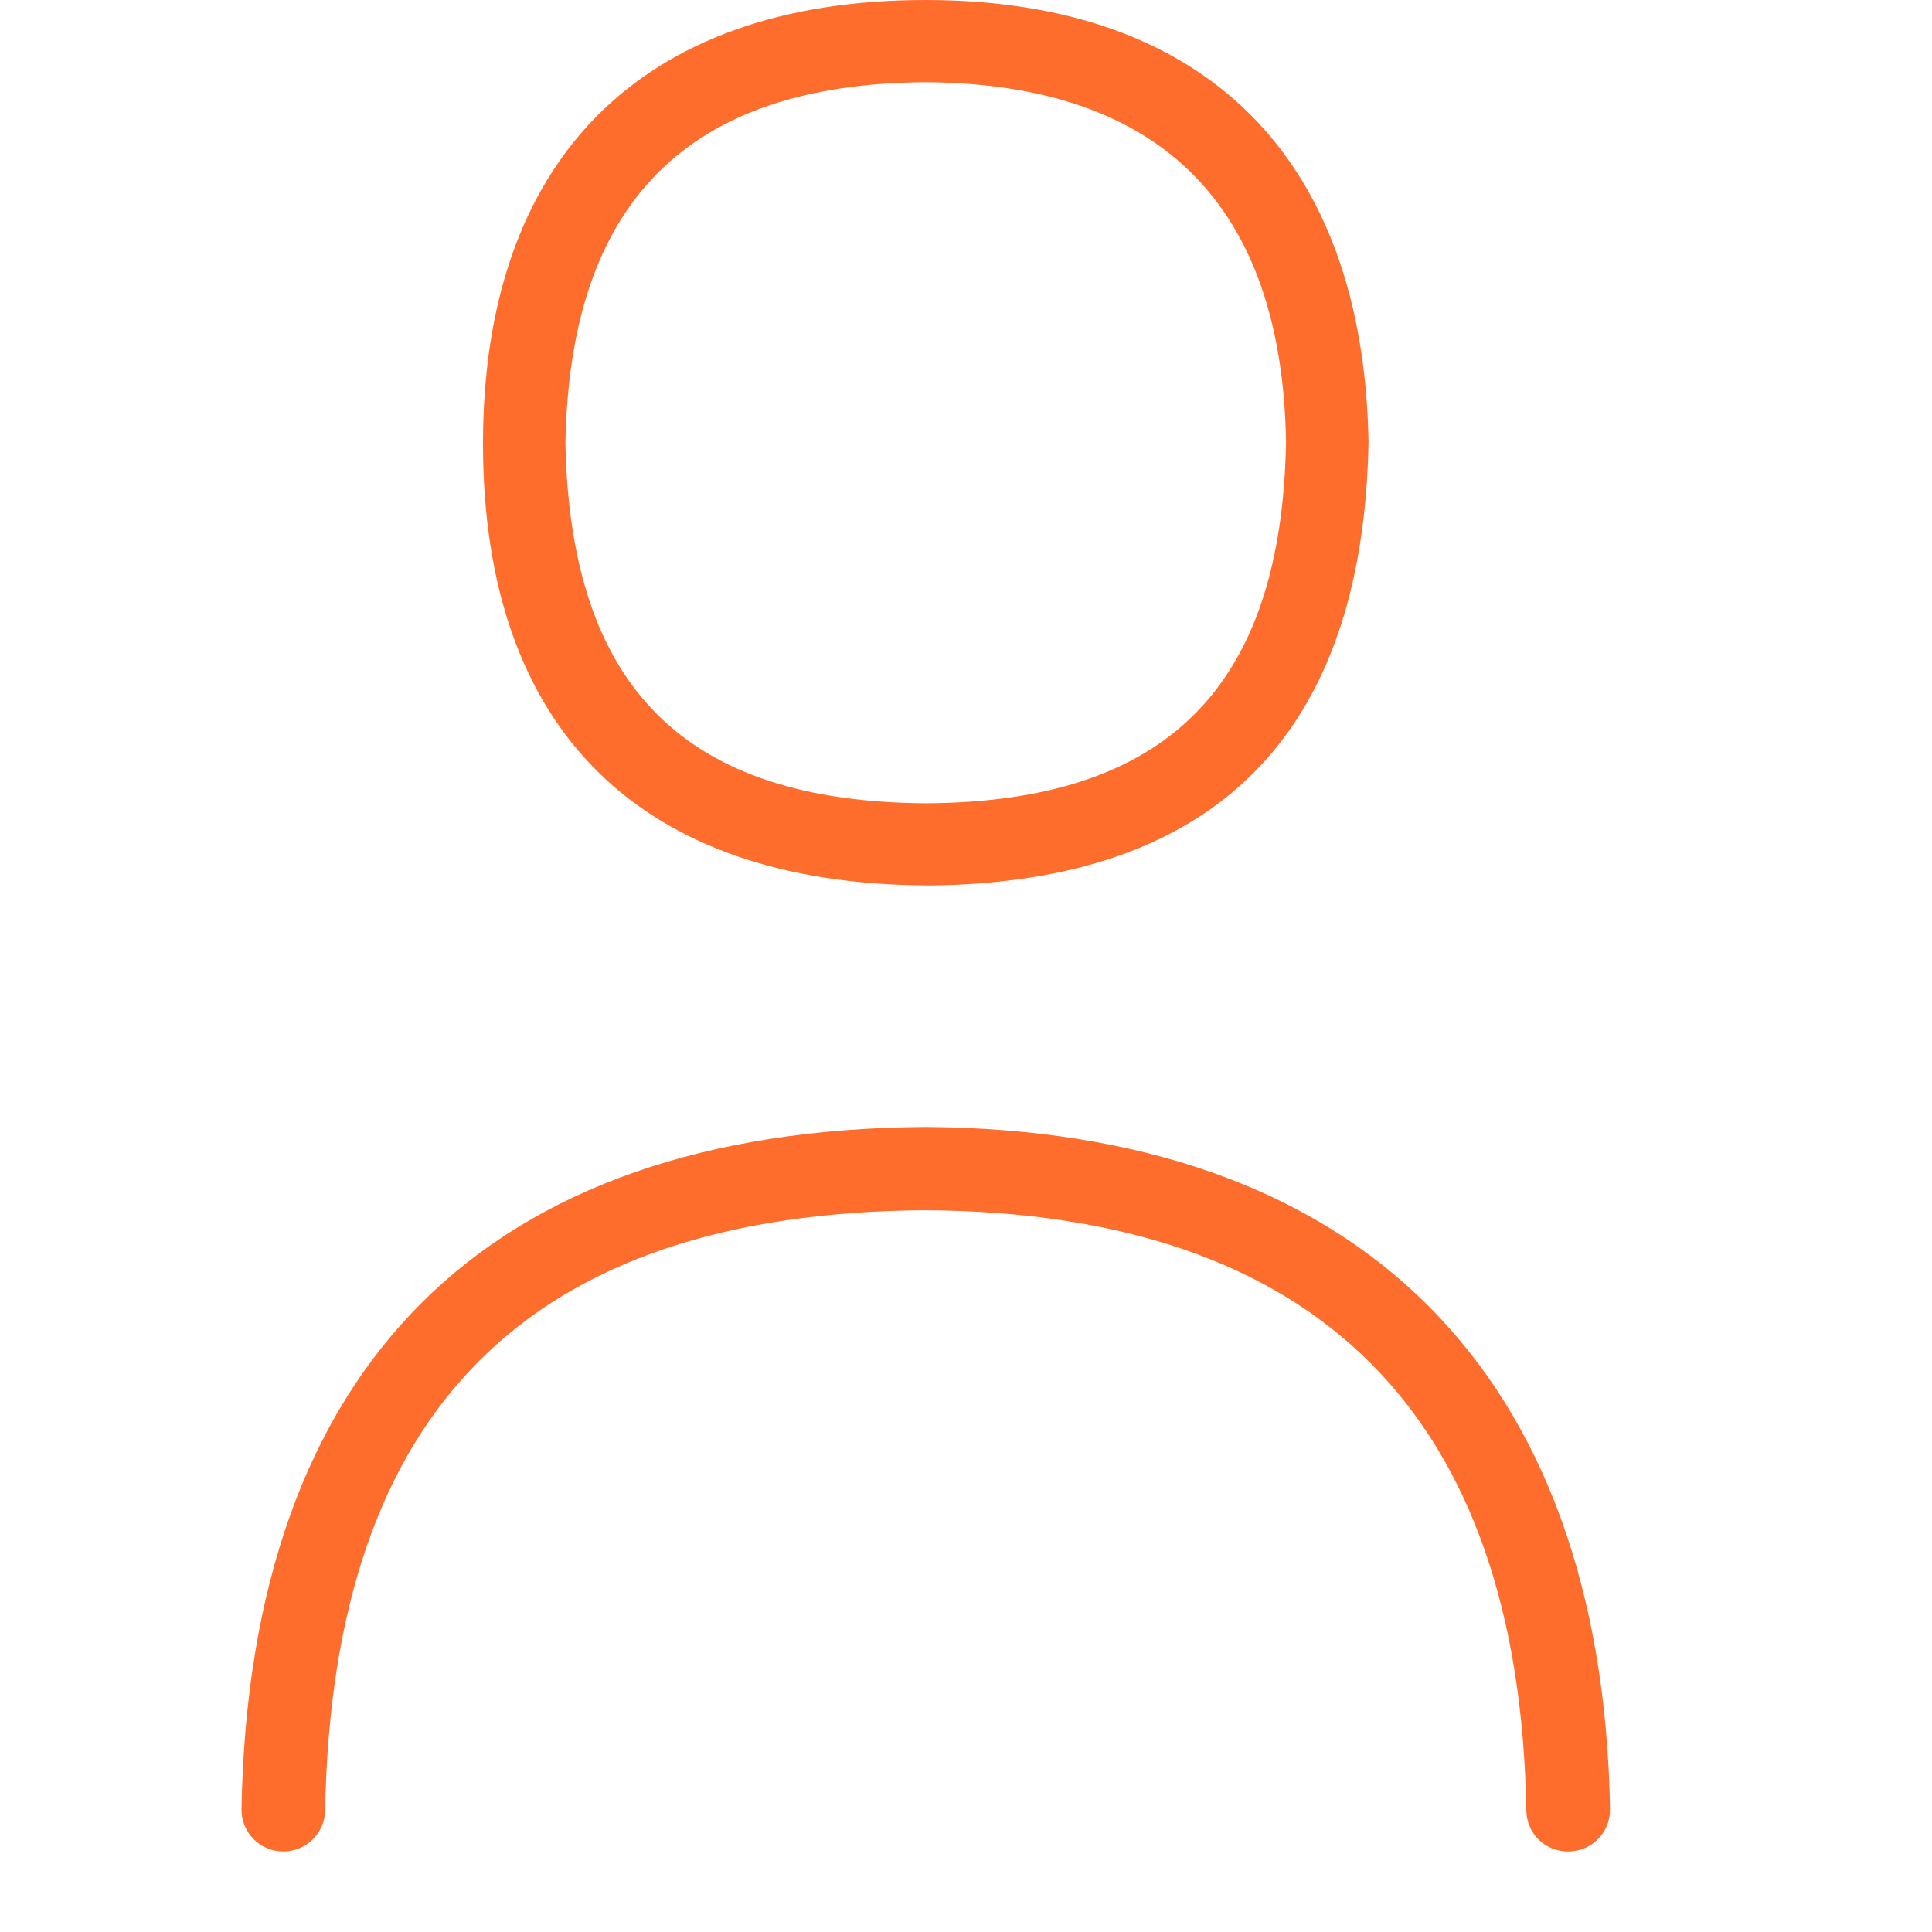
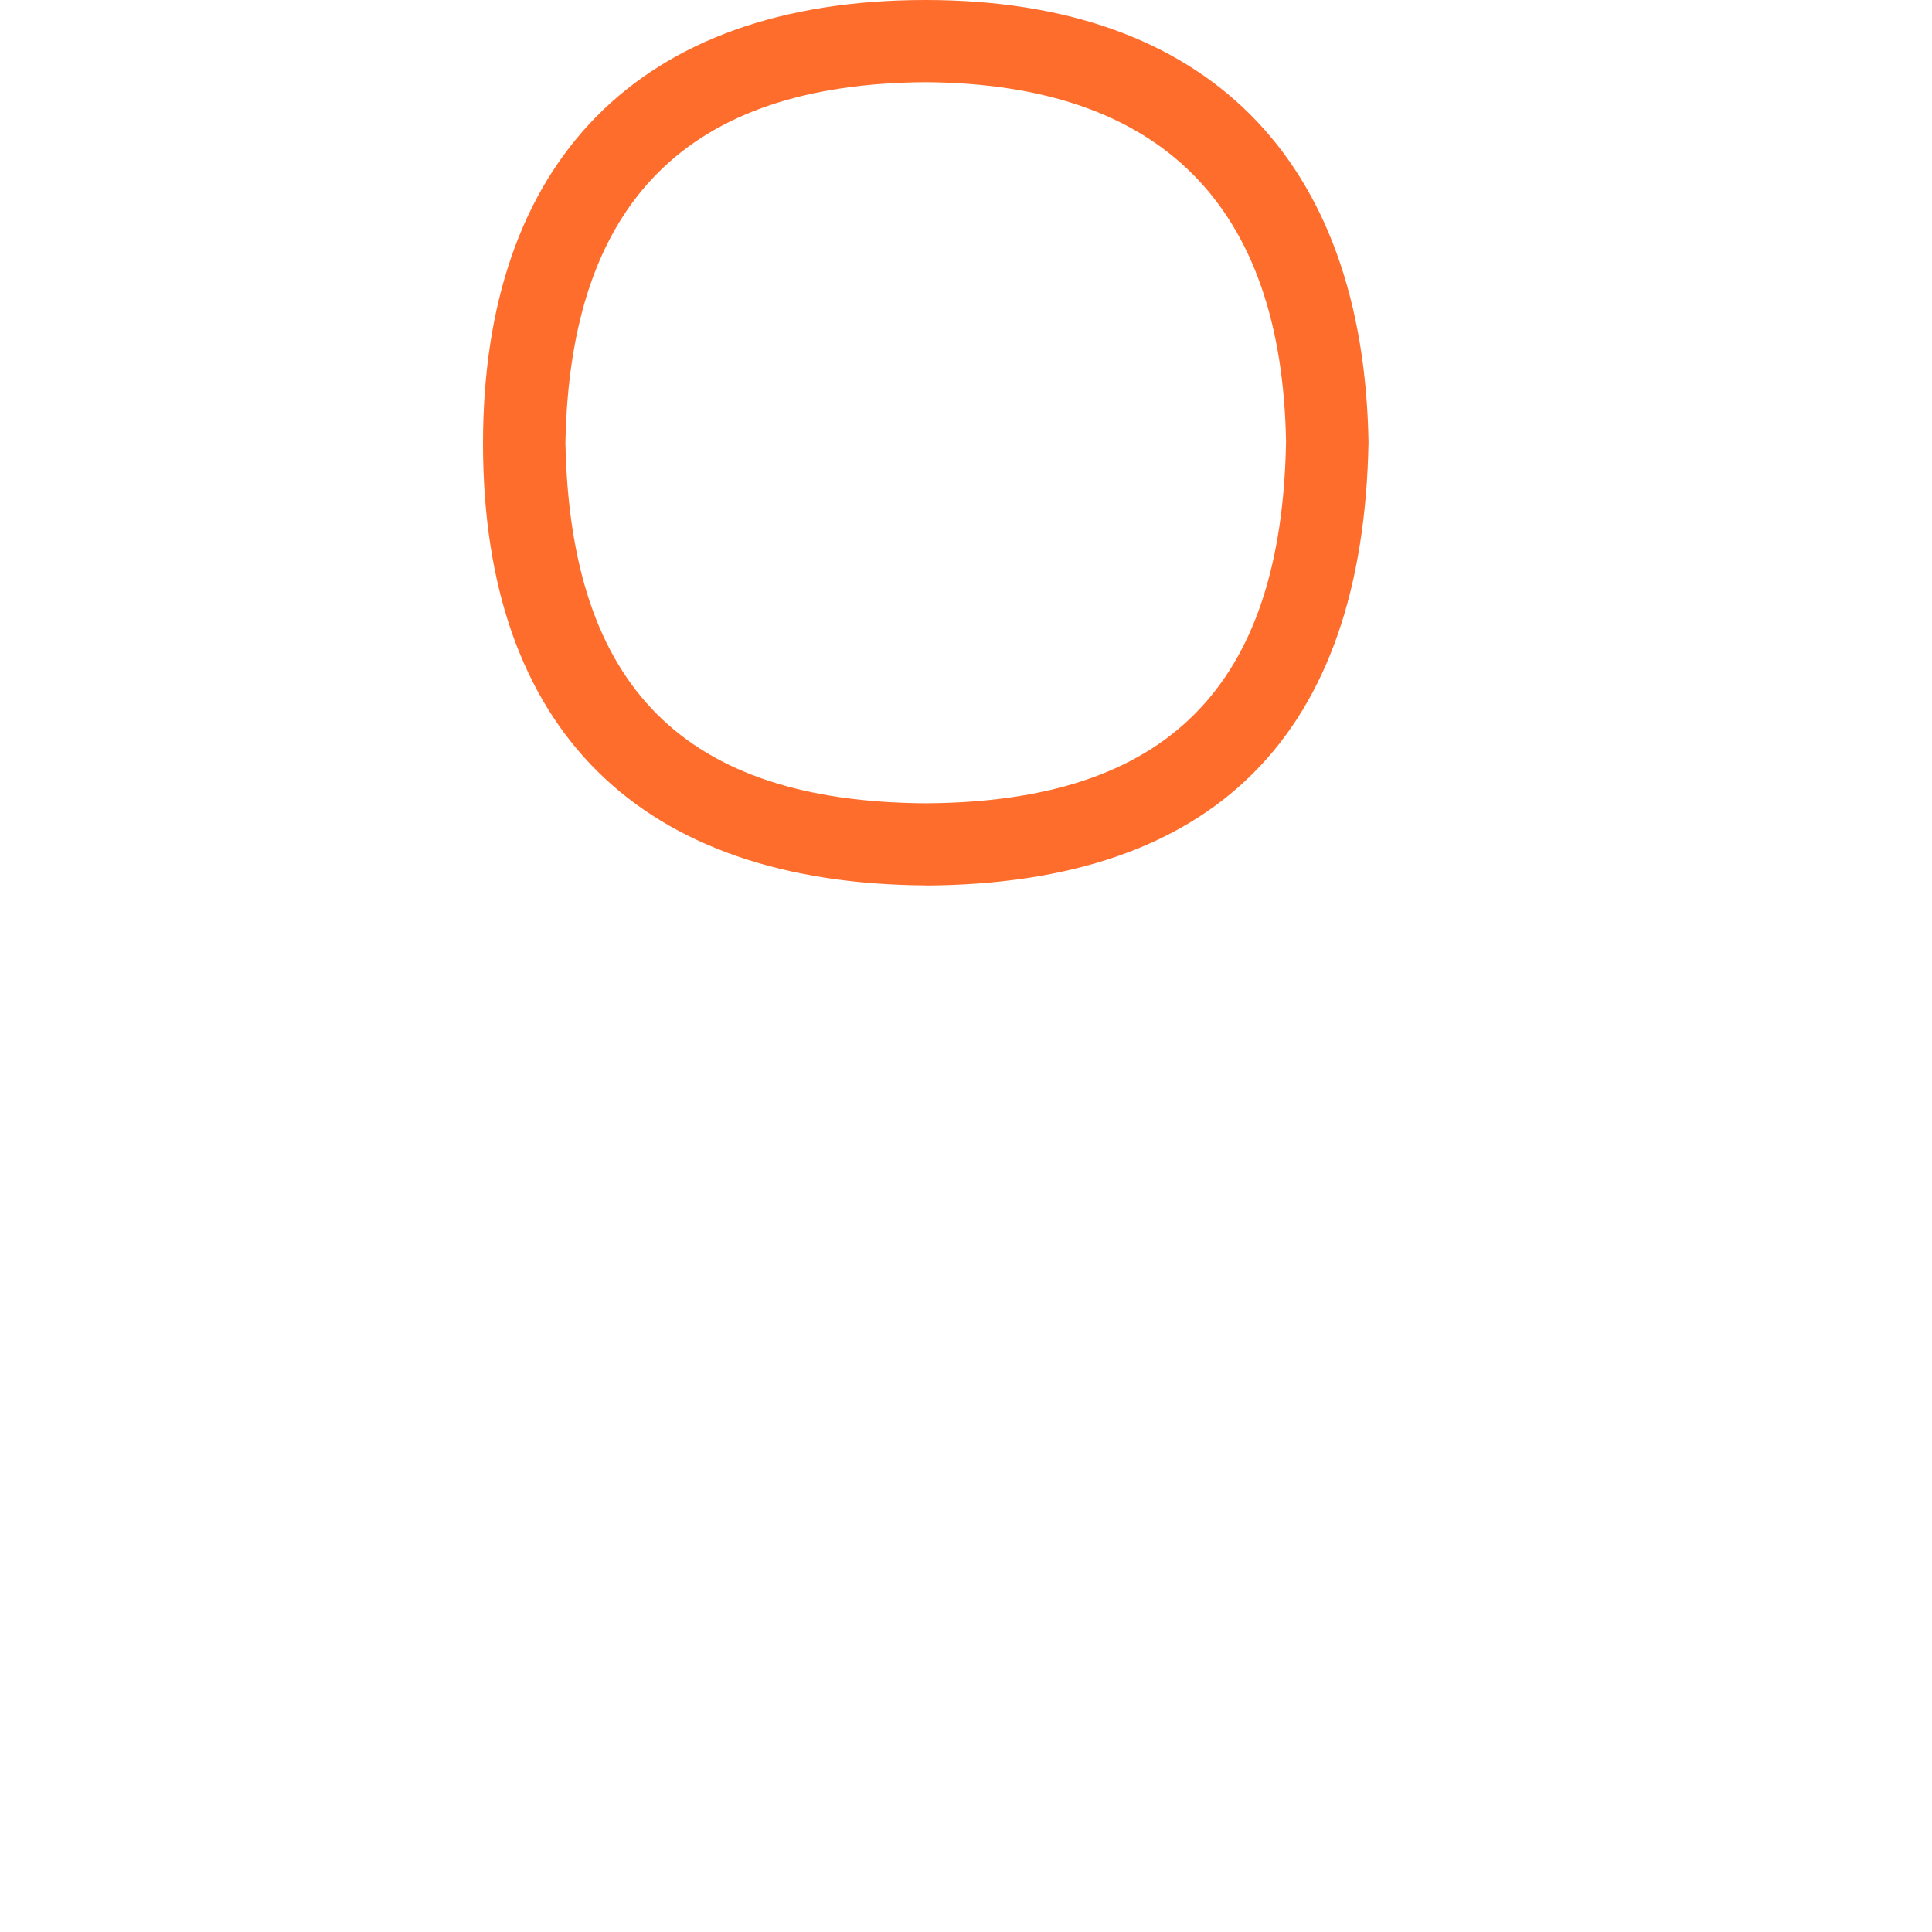
<svg xmlns="http://www.w3.org/2000/svg" width="32" height="32" viewBox="0 0 32 32" fill="none">
  <path d="M15.338 14.667C20.113 14.638 22.579 12.175 22.667 7.322C22.586 2.631 19.983 0 15.33 0C10.559 0 8 2.705 8 7.346C8 12.107 10.622 14.638 15.338 14.665V14.667ZM15.33 1.361C19.226 1.387 21.233 3.401 21.301 7.321C21.226 11.38 19.329 13.282 15.338 13.305C11.341 13.282 9.445 11.385 9.365 7.333C9.441 3.339 11.395 1.386 15.33 1.361Z" fill="#FE6D2C" />
-   <path d="M15.33 18.666C8.049 18.712 4.132 22.62 4 29.965C3.993 30.345 4.298 30.66 4.68 30.666H4.693C5.07 30.666 5.378 30.366 5.385 29.99C5.504 23.339 8.76 20.086 15.33 20.045C21.82 20.086 25.168 23.433 25.281 29.99C25.288 30.37 25.59 30.673 25.986 30.666C26.369 30.66 26.674 30.347 26.667 29.965C26.541 22.726 22.518 18.713 15.33 18.666Z" fill="#FE6D2C" />
</svg>